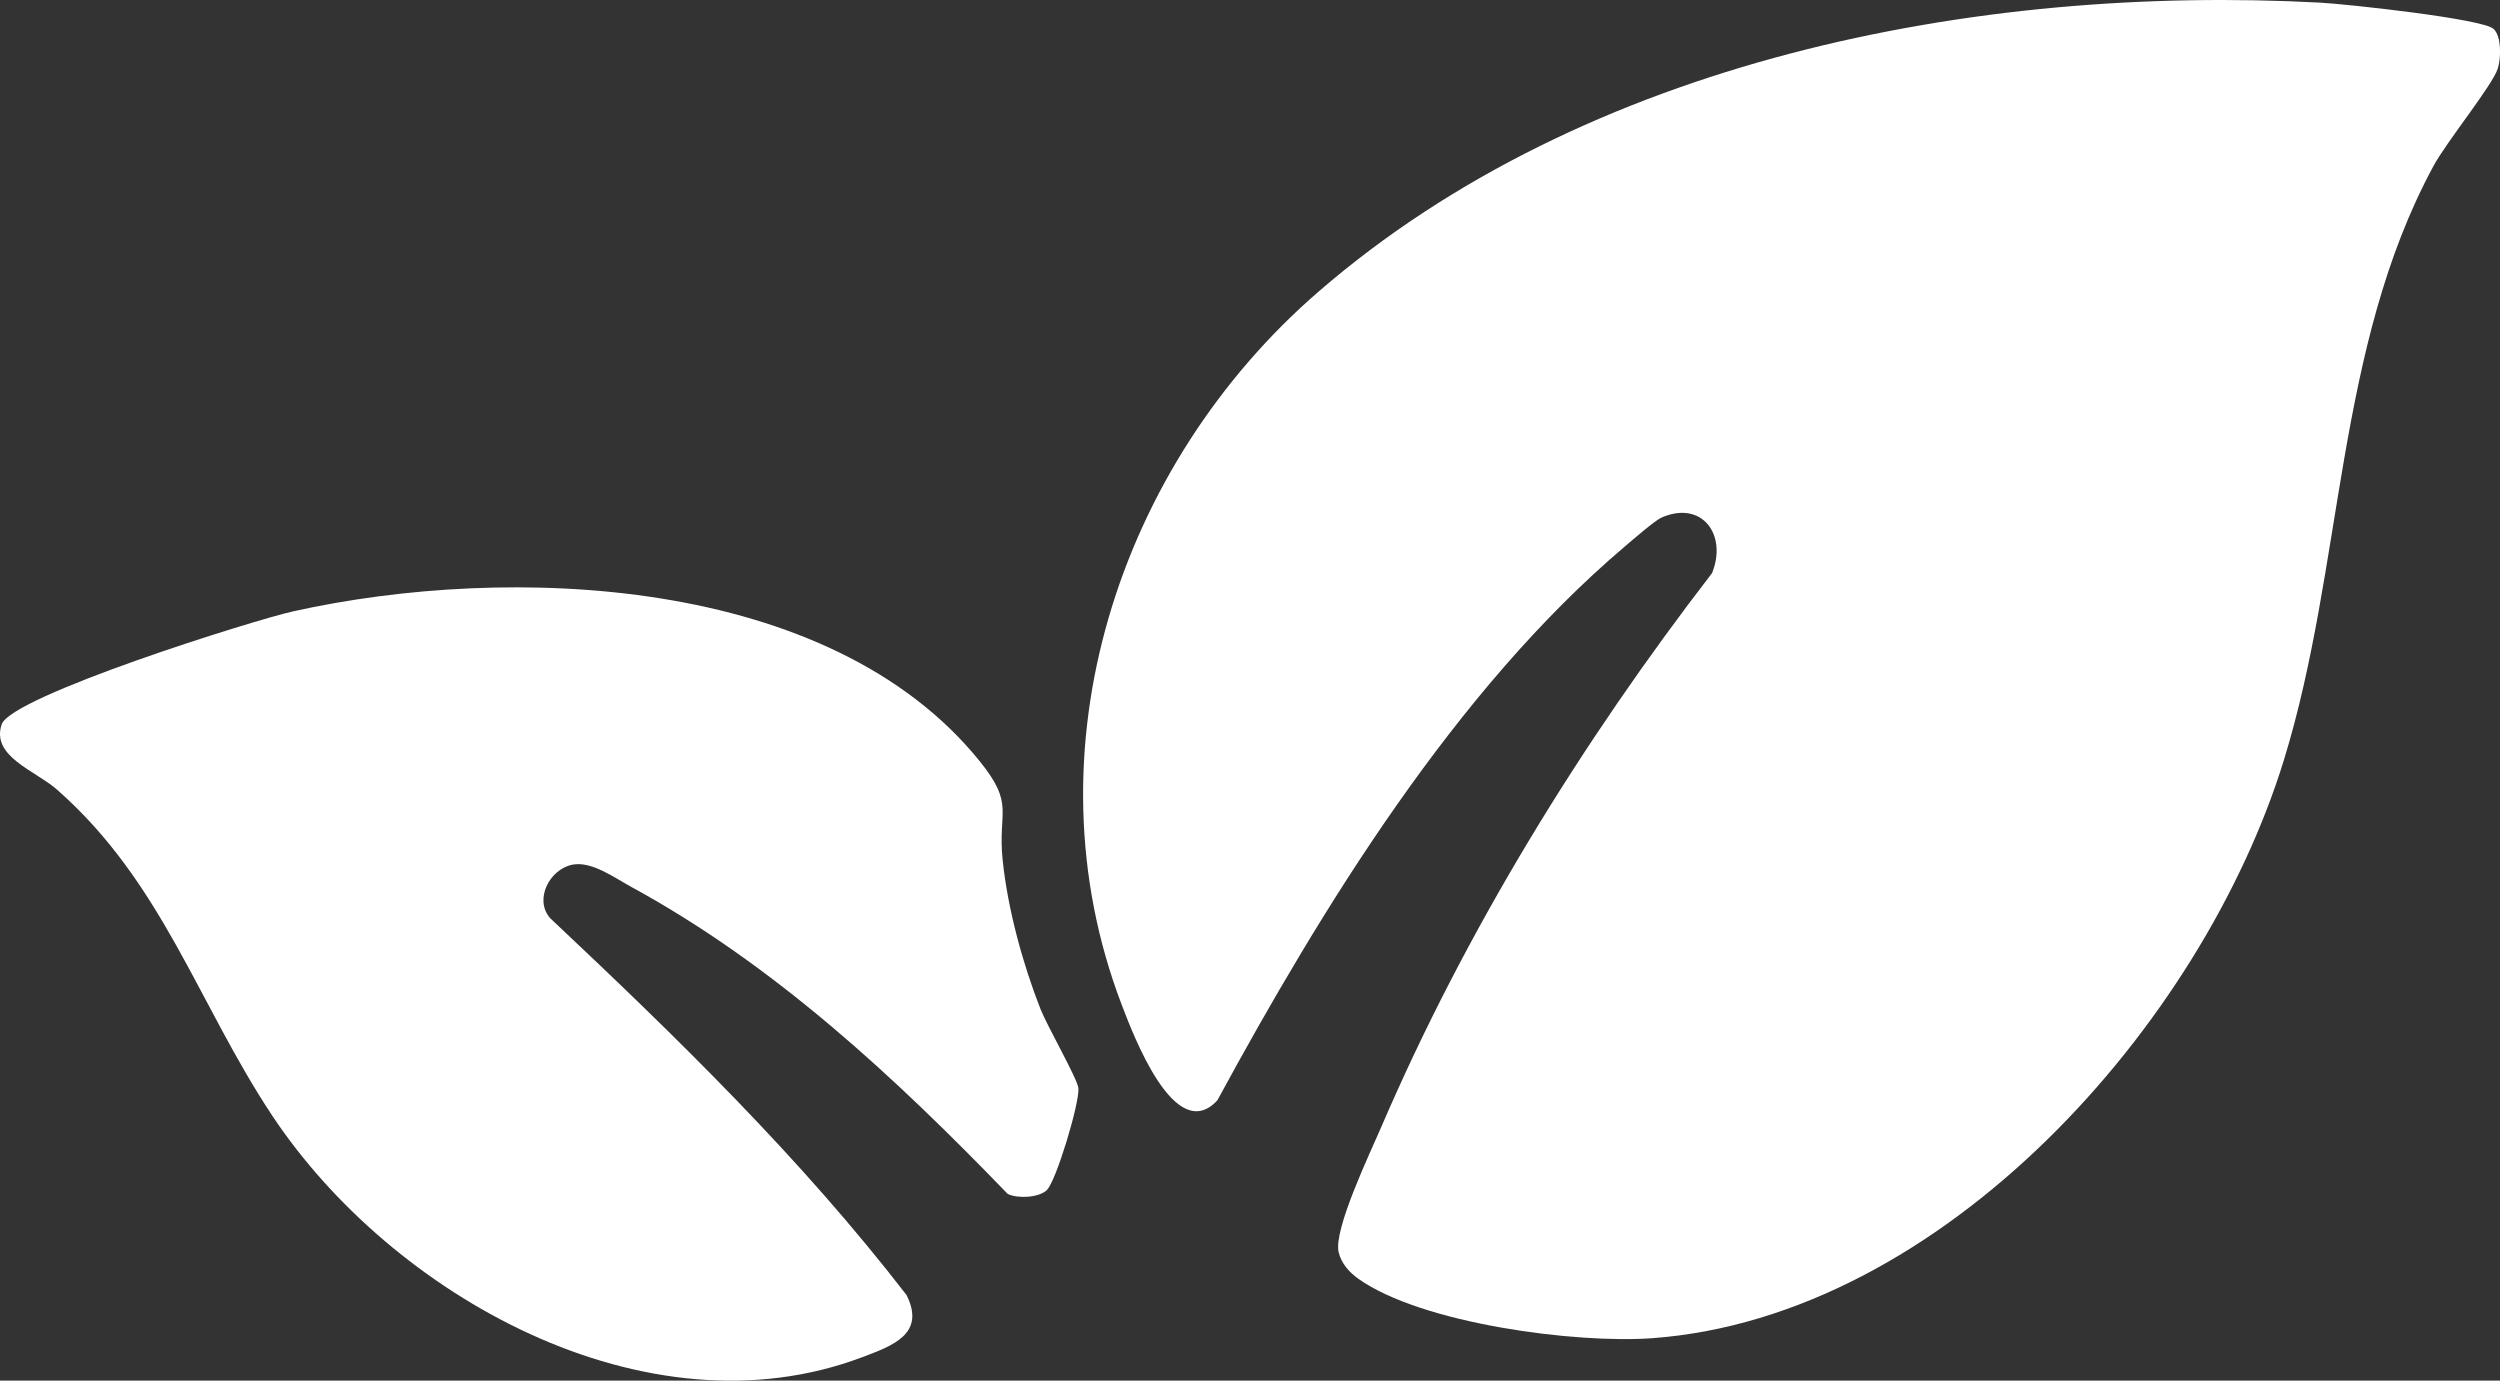
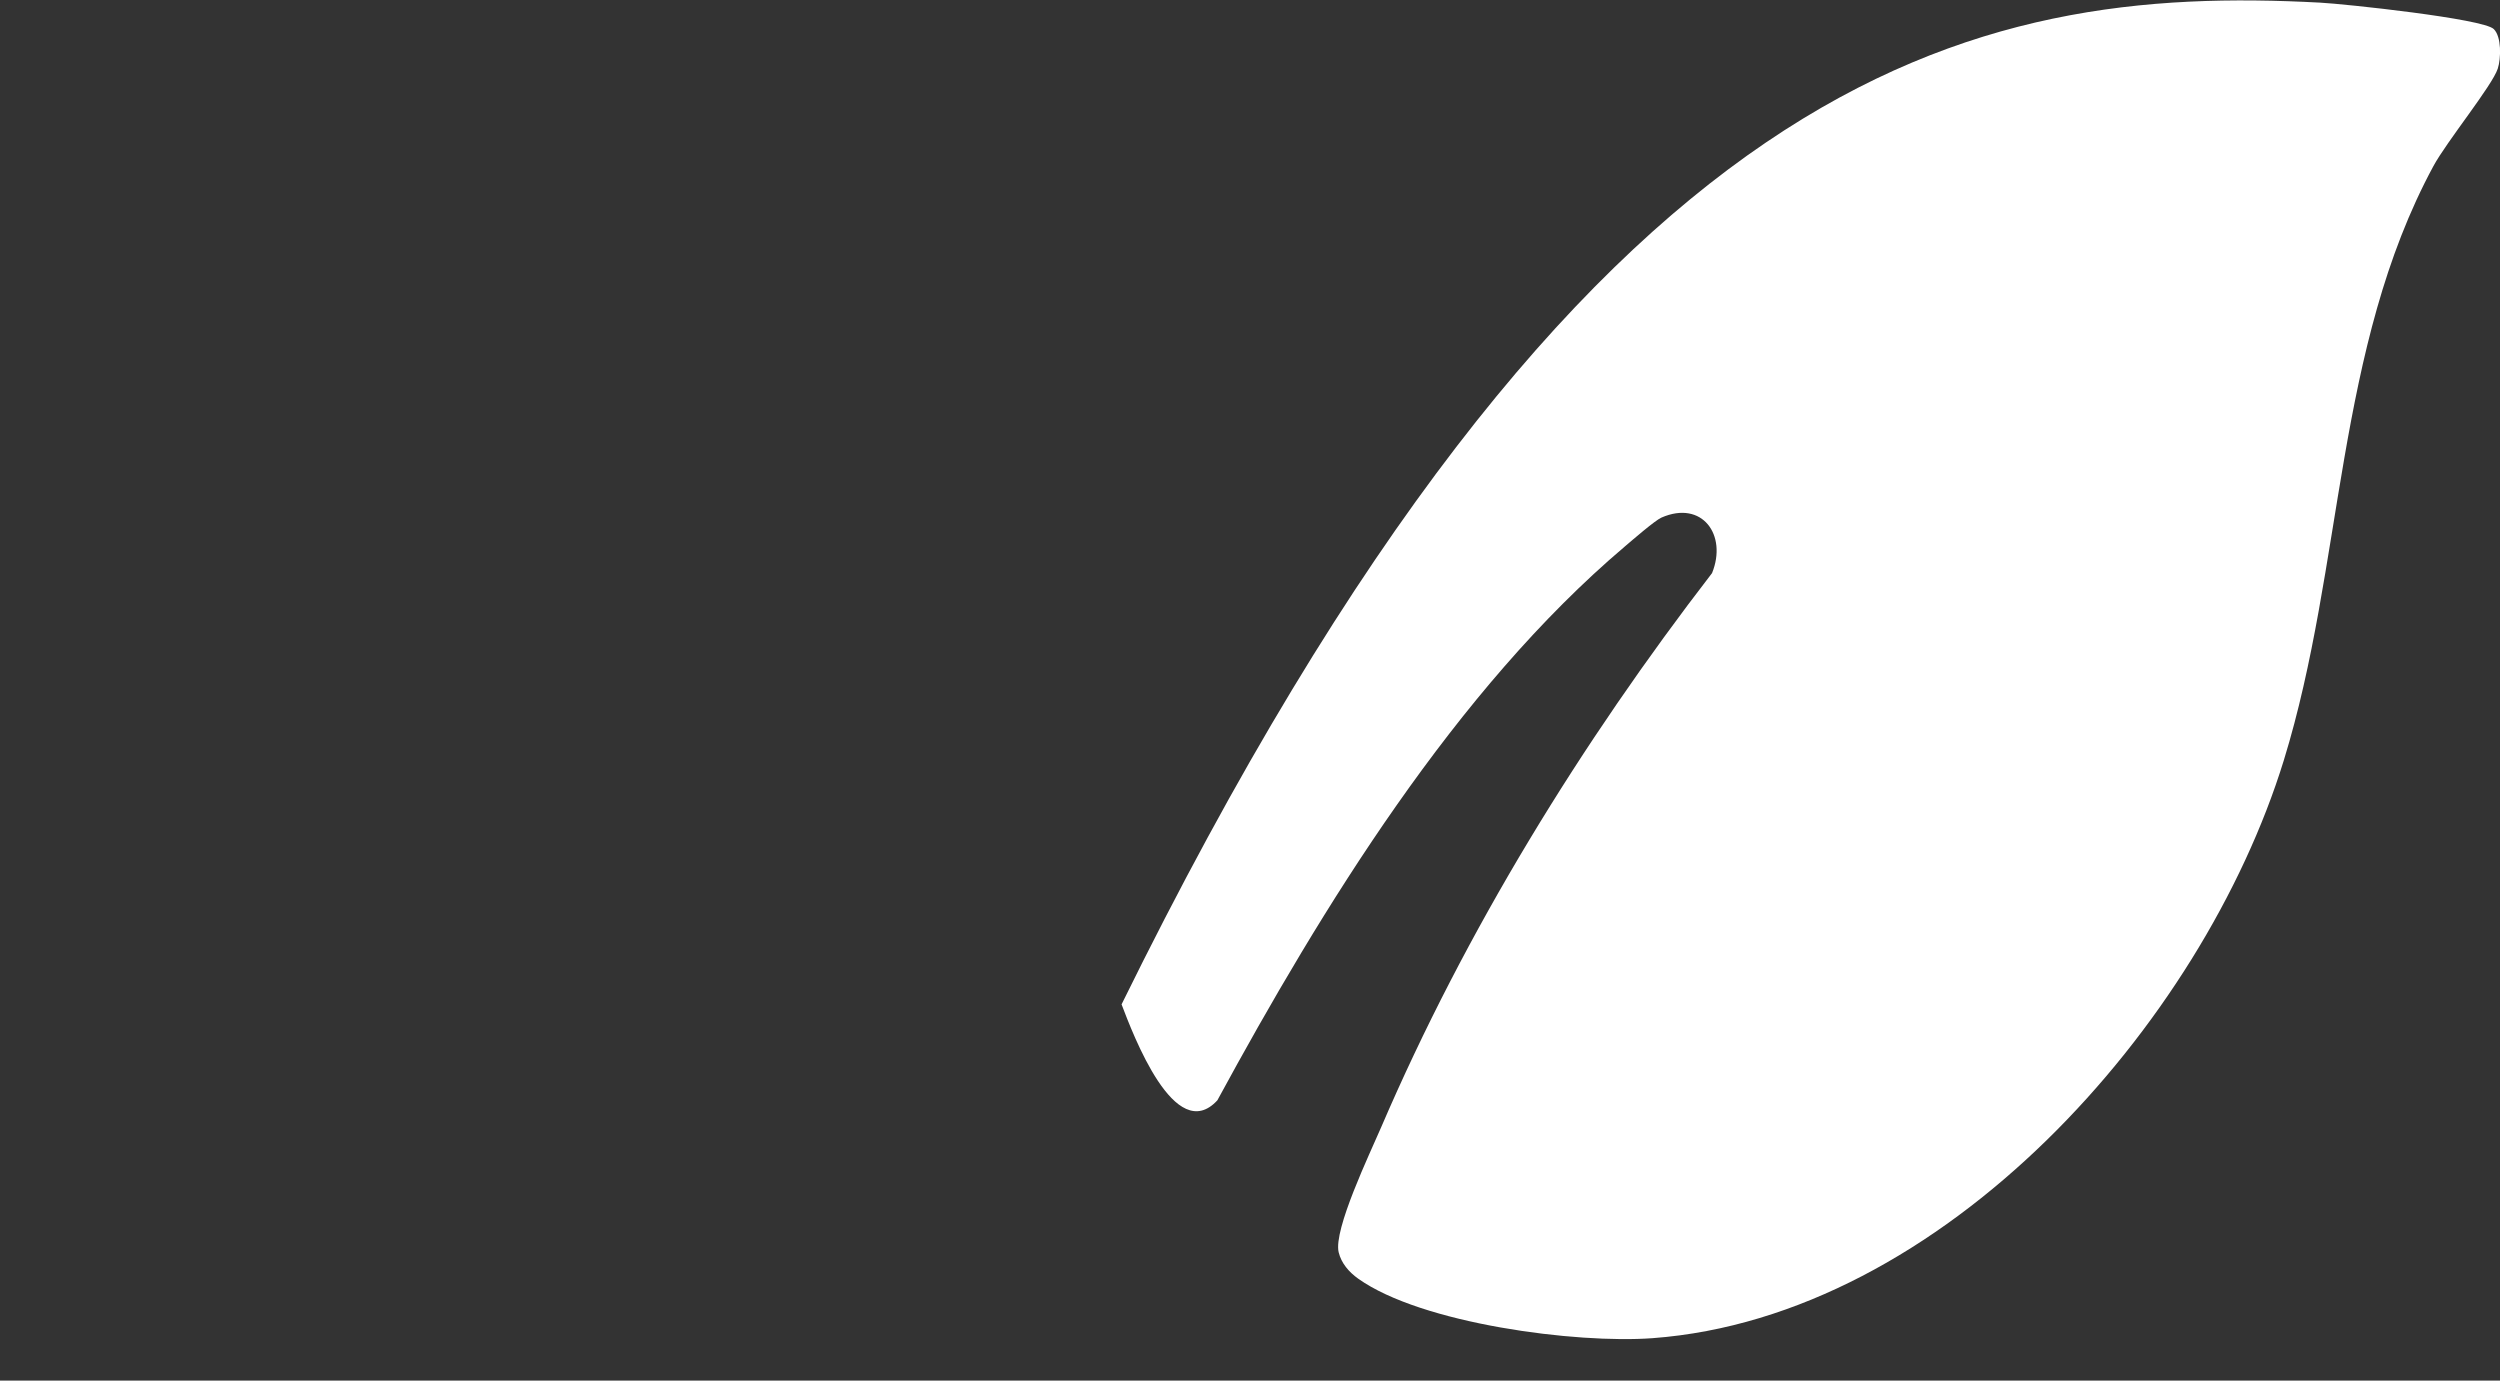
<svg xmlns="http://www.w3.org/2000/svg" fill="none" viewBox="0 0 67 37" height="37" width="67">
  <rect x="0" y="0" width="67" height="37" fill="#333333" stroke="none" />
-   <path fill="white" d="M66.833 0.779C67.043 0.985 67.029 1.563 66.94 1.84C66.795 2.291 65.565 3.802 65.214 4.454C62.582 9.328 62.816 15.155 61.206 20.377C59.019 27.466 52.072 35.285 44.289 35.863C42.246 36.015 38.096 35.477 36.398 34.267C36.151 34.091 35.947 33.854 35.876 33.561C35.731 32.957 36.715 30.909 37.013 30.215C39.283 24.932 42.38 19.904 45.883 15.359C46.298 14.334 45.615 13.396 44.528 13.871C44.354 13.947 43.744 14.477 43.543 14.648C39.008 18.493 35.436 24.312 32.625 29.489C31.491 30.717 30.366 27.725 30.058 26.917C27.461 20.112 29.971 12.451 35.347 7.807C42.496 1.623 52.945 -0.424 62.185 0.071C62.834 0.105 66.549 0.5 66.833 0.779Z" />
-   <path fill="white" d="M28.055 31.896C27.843 32.097 27.274 32.13 27.006 31.997C24 28.884 20.761 25.865 16.927 23.774C16.467 23.524 15.857 23.072 15.341 23.173C14.732 23.293 14.308 24.102 14.741 24.604C18.122 27.785 21.453 31.025 24.295 34.707C24.817 35.749 23.92 36.067 23.107 36.373C17.315 38.56 10.488 34.716 7.288 29.887C5.299 26.886 4.341 23.626 1.516 21.152C0.941 20.65 -0.245 20.271 0.045 19.413C0.3 18.658 6.793 16.62 7.862 16.383C13.634 15.1 22.23 15.408 26.26 20.405C27.207 21.581 26.733 21.724 26.871 23.048C27.008 24.372 27.414 25.845 27.887 27.047C28.064 27.497 28.876 28.911 28.901 29.163C28.939 29.543 28.305 31.659 28.053 31.896H28.055Z" />
+   <path fill="white" d="M66.833 0.779C67.043 0.985 67.029 1.563 66.94 1.84C66.795 2.291 65.565 3.802 65.214 4.454C62.582 9.328 62.816 15.155 61.206 20.377C59.019 27.466 52.072 35.285 44.289 35.863C42.246 36.015 38.096 35.477 36.398 34.267C36.151 34.091 35.947 33.854 35.876 33.561C35.731 32.957 36.715 30.909 37.013 30.215C39.283 24.932 42.38 19.904 45.883 15.359C46.298 14.334 45.615 13.396 44.528 13.871C44.354 13.947 43.744 14.477 43.543 14.648C39.008 18.493 35.436 24.312 32.625 29.489C31.491 30.717 30.366 27.725 30.058 26.917C42.496 1.623 52.945 -0.424 62.185 0.071C62.834 0.105 66.549 0.5 66.833 0.779Z" />
</svg>